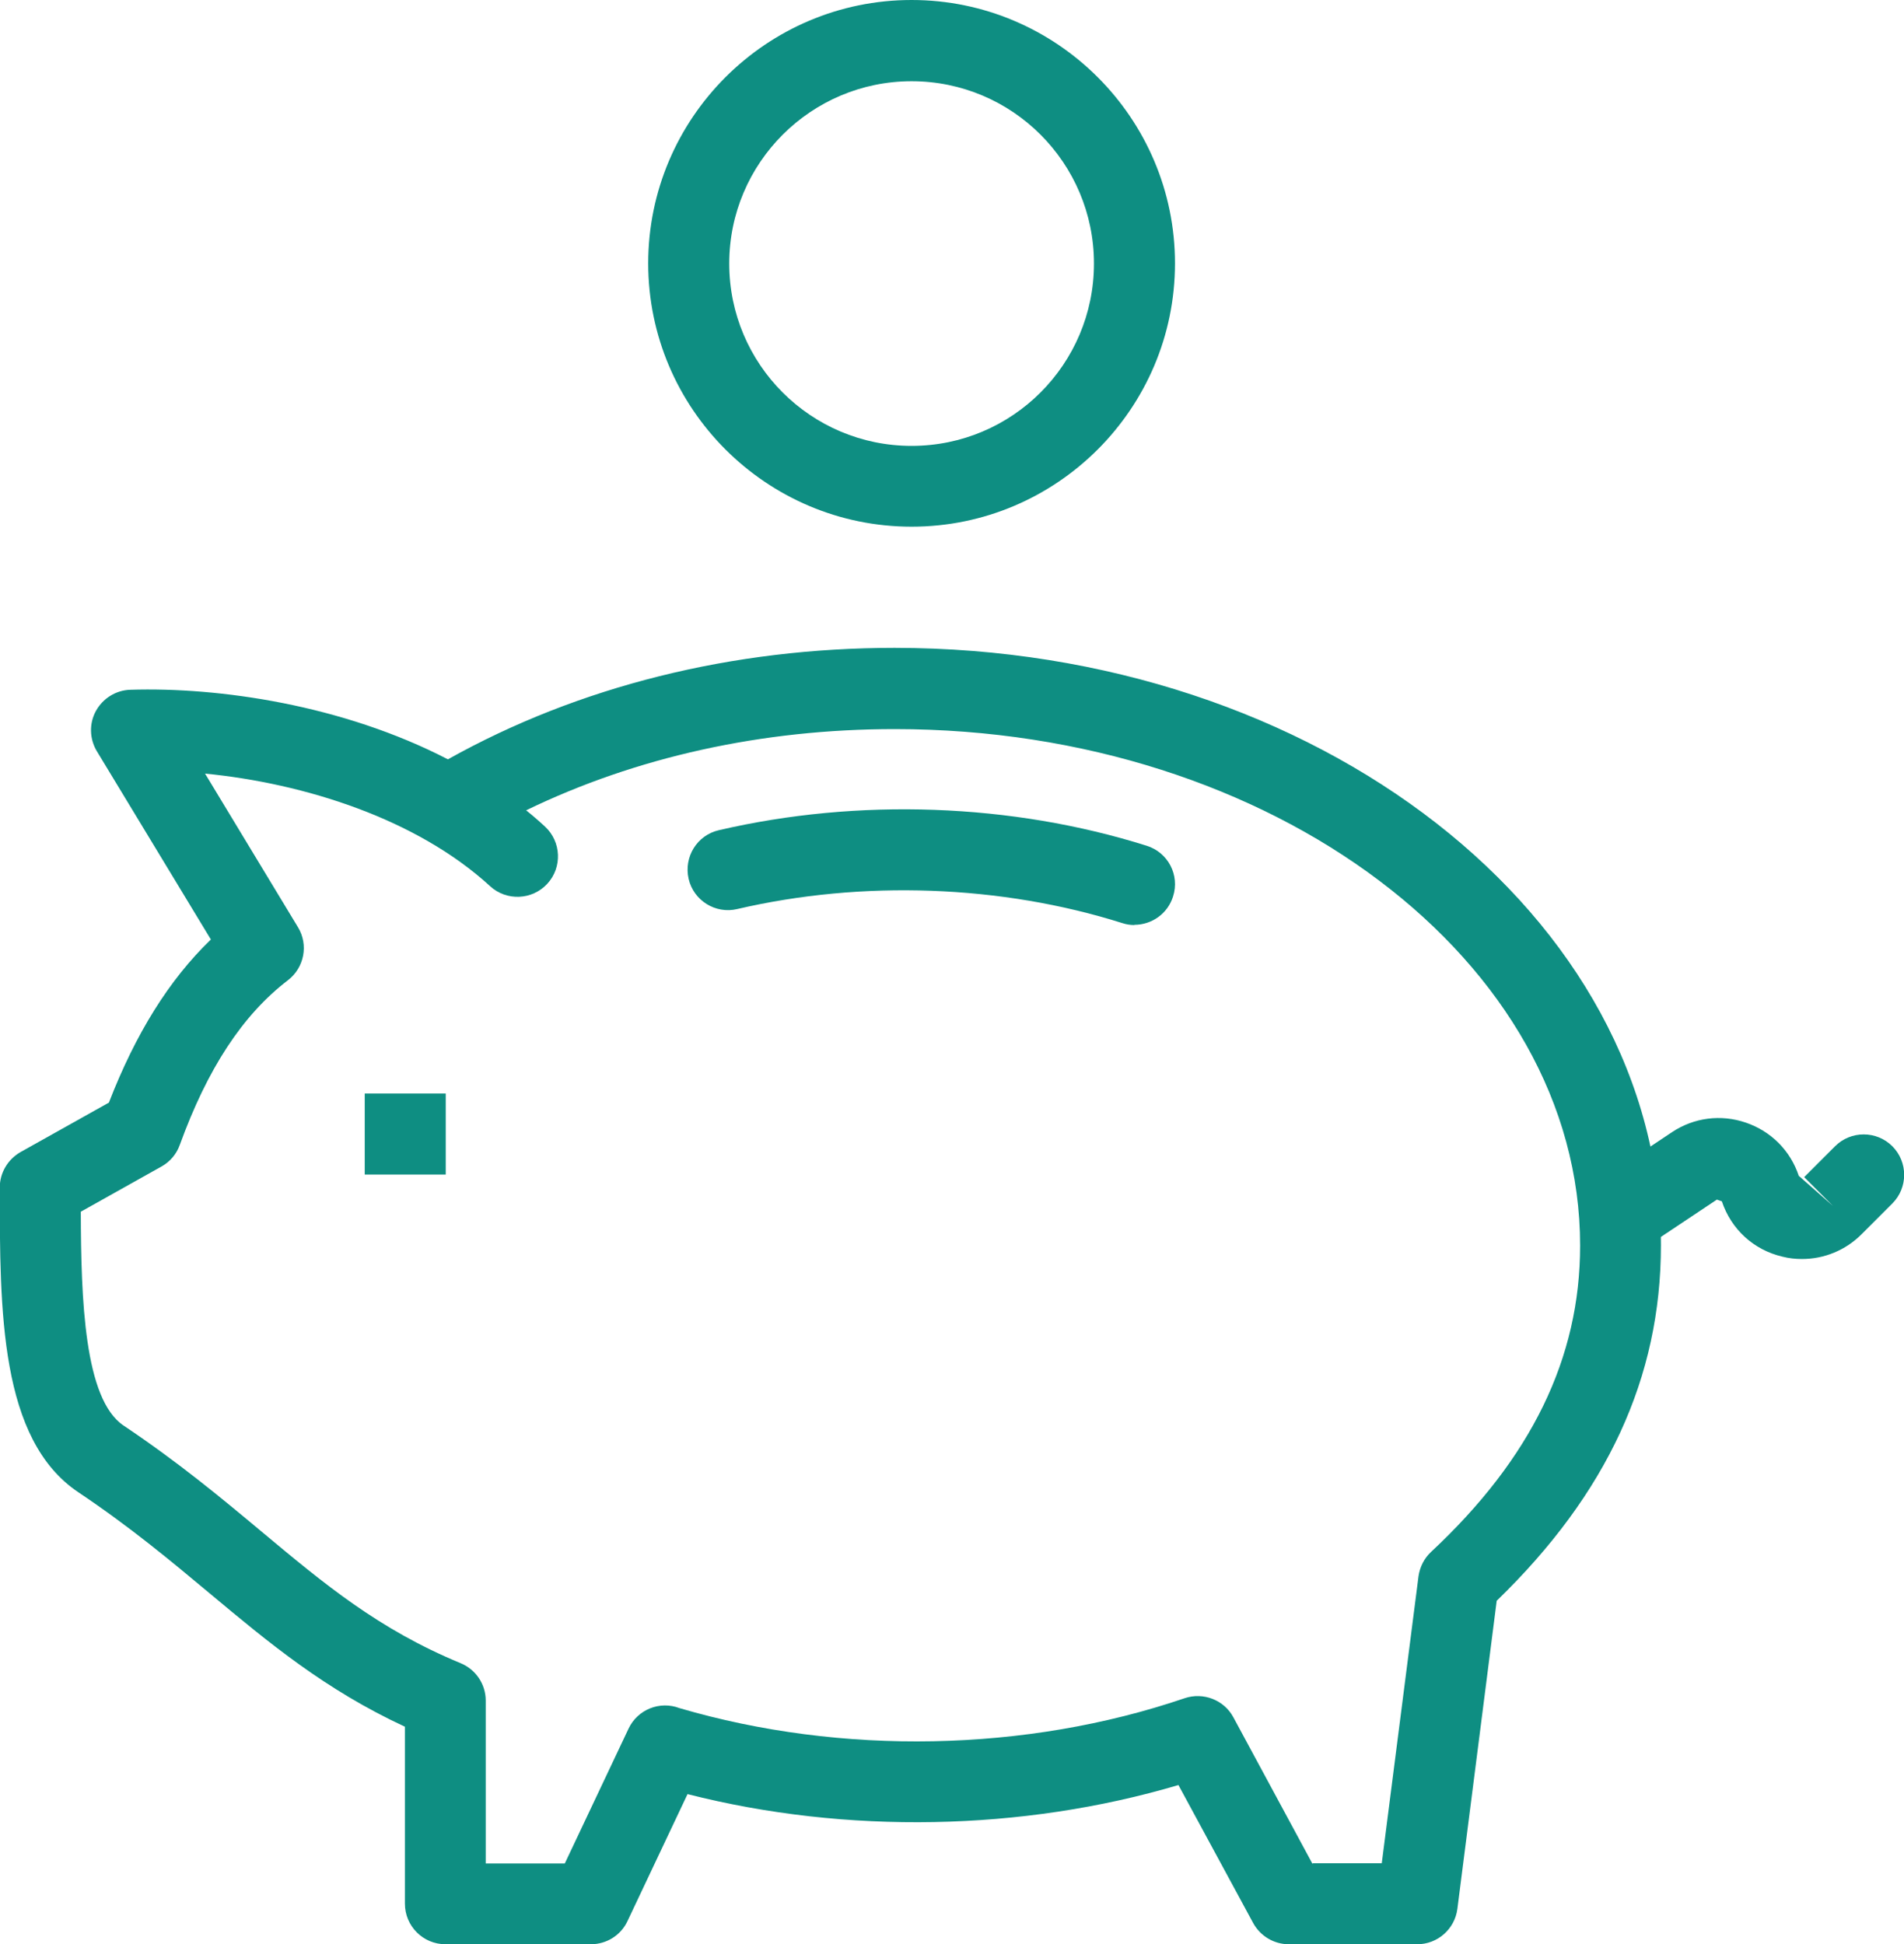
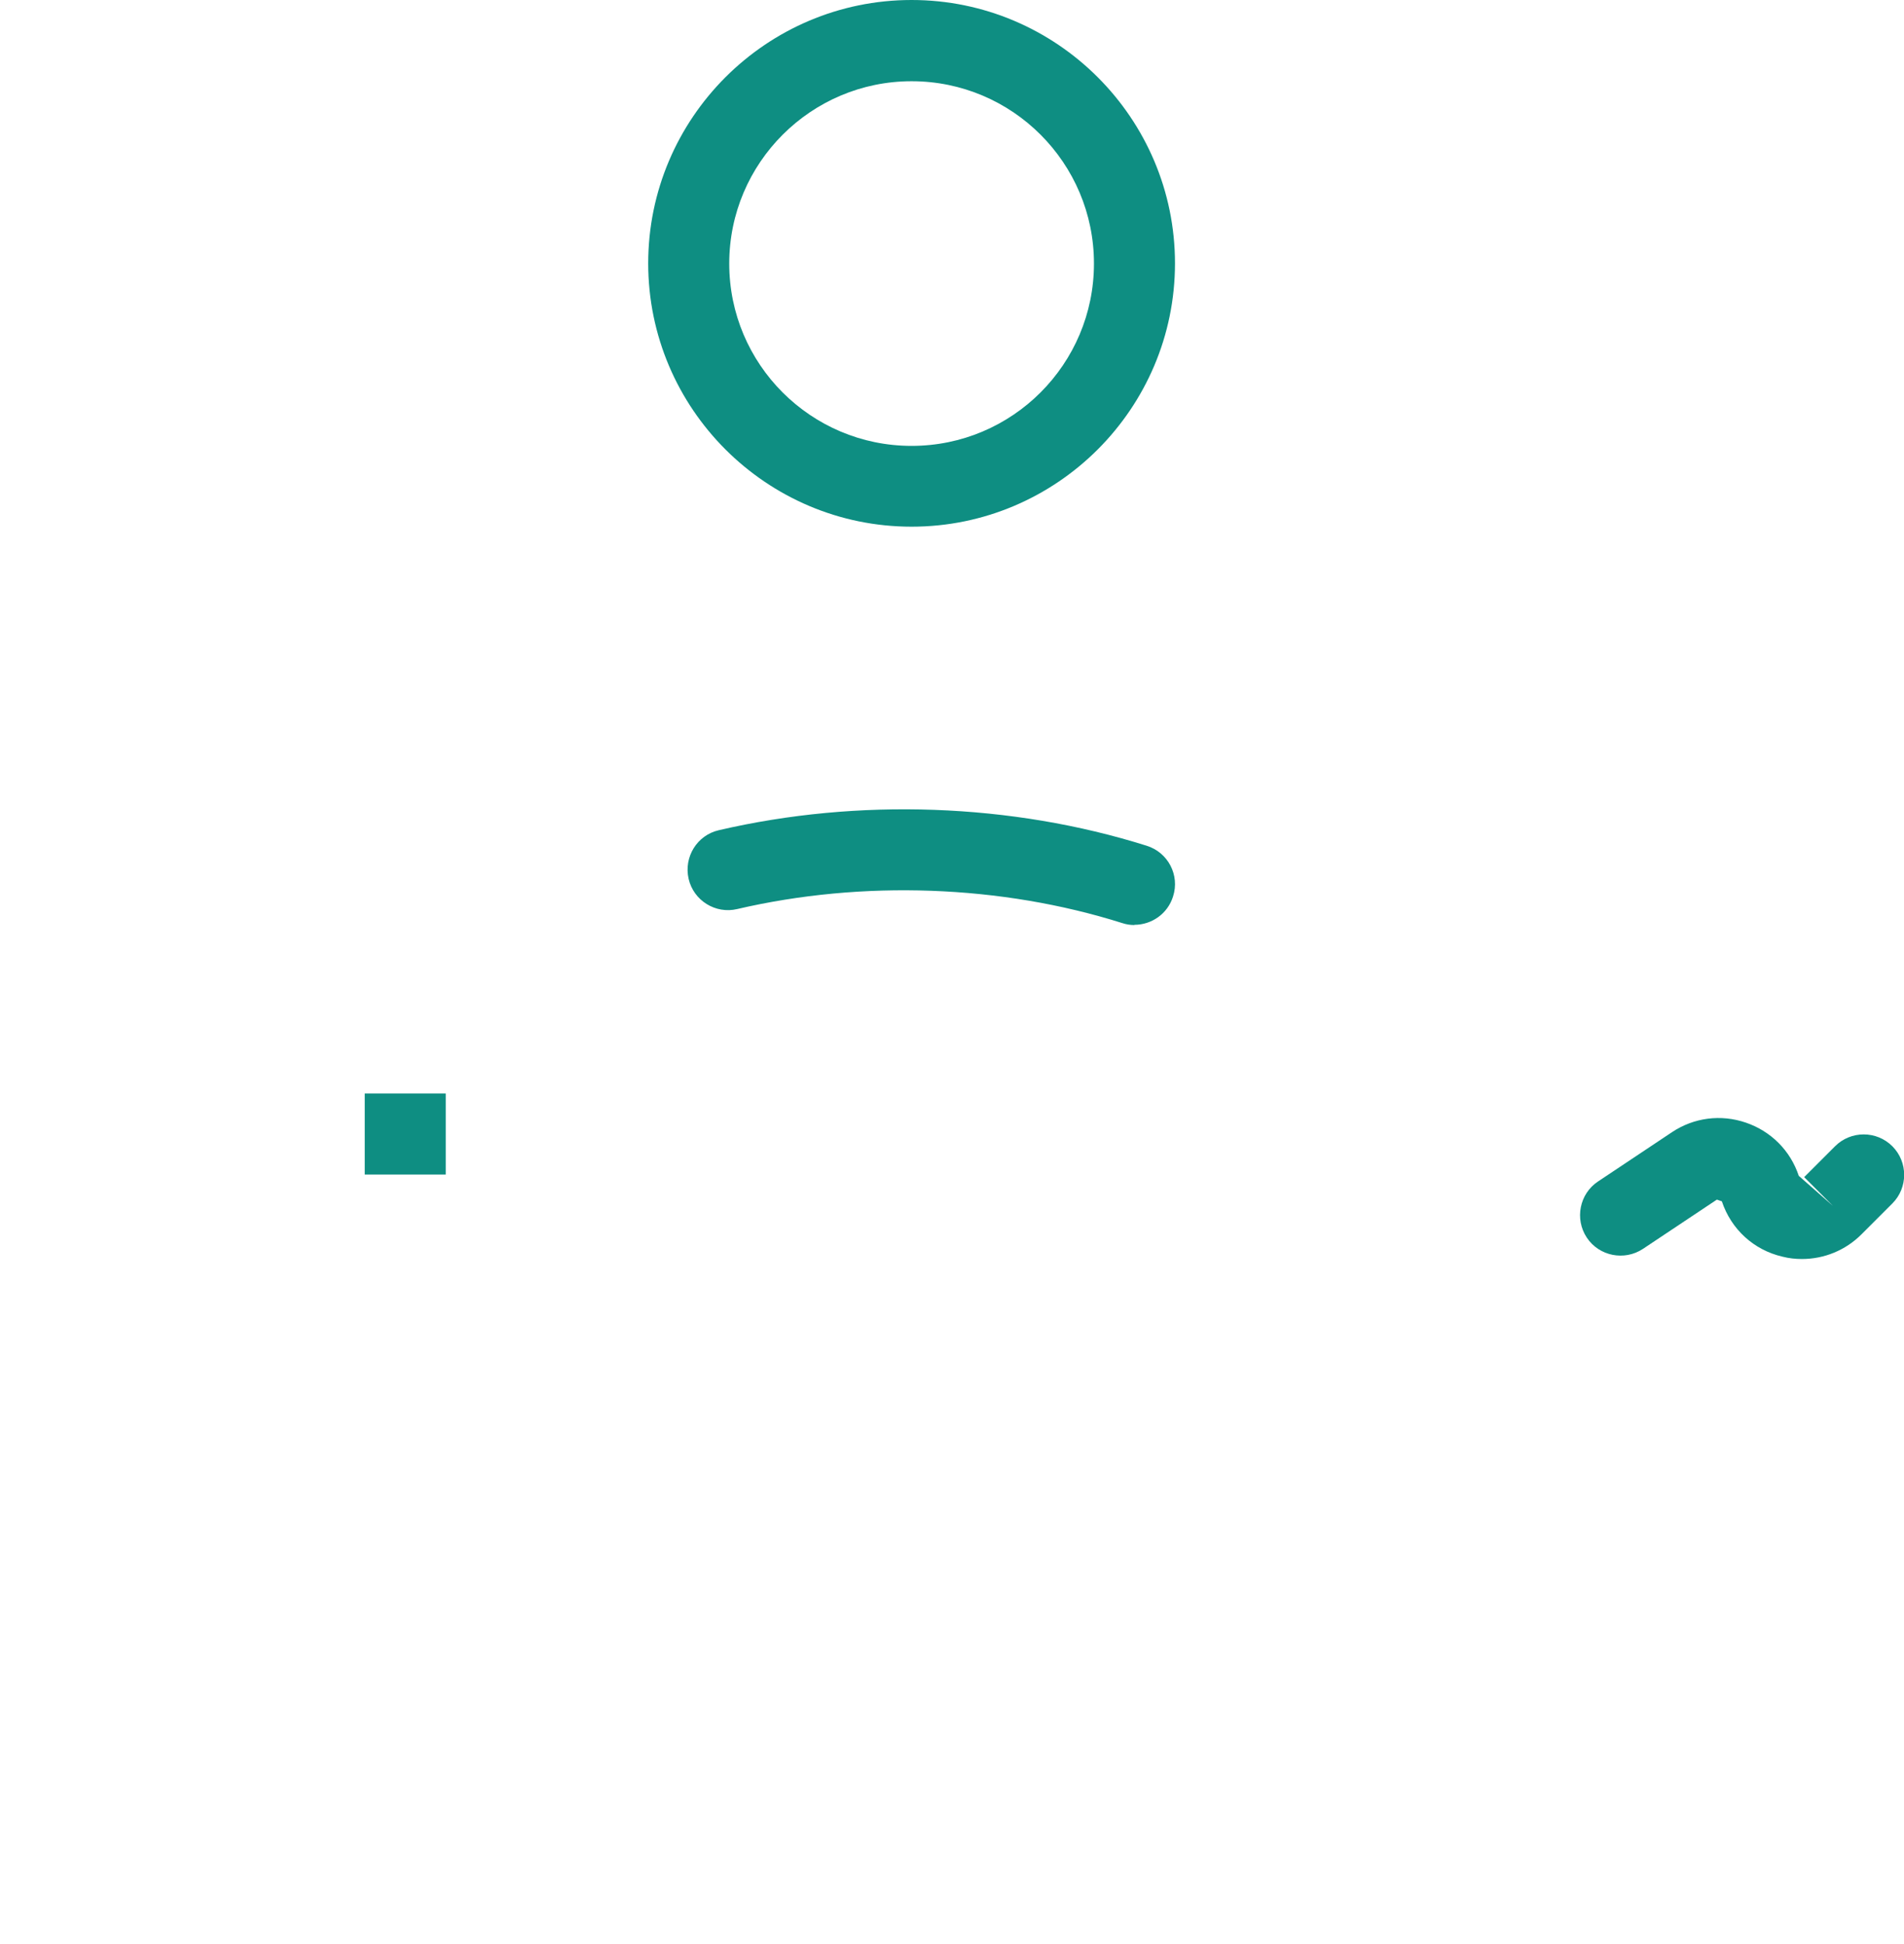
<svg xmlns="http://www.w3.org/2000/svg" id="Layer_1" viewBox="0 0 88.12 90">
  <defs>
    <style>.cls-1{fill:#0e8e82;}</style>
  </defs>
  <path class="cls-1" d="m52.5,42.82c-.19,0-.38-.03-.56-.09-5.6-1.77-12.02-2-17.82-.65-1,.24-2.02-.39-2.25-1.4-.23-1.01.39-2.02,1.4-2.25,6.45-1.5,13.55-1.25,19.8.72.99.31,1.54,1.36,1.22,2.35-.25.8-.99,1.31-1.79,1.31Z" />
  <path class="cls-1" d="m83.4,58.28c-.3,0-.6-.03-.91-.11-1.33-.31-2.37-1.27-2.8-2.56h0s-.23-.08-.23-.08h0l-3.42,2.28c-.86.57-2.03.34-2.6-.52-.57-.86-.34-2.03.52-2.6l3.42-2.28c1.02-.68,2.27-.84,3.43-.44,1.16.4,2.05,1.29,2.44,2.46l1.58,1.39-1.33-1.33,1.43-1.43c.73-.73,1.92-.73,2.65,0,.73.73.73,1.92,0,2.65l-1.43,1.43c-.74.74-1.73,1.14-2.75,1.14Z" />
  <path class="cls-1" d="m42.19,24.38c-6.72,0-12.19-5.47-12.19-12.19S35.47,0,42.19,0s12.19,5.47,12.19,12.19-5.47,12.19-12.19,12.19Zm0-20.62c-4.65,0-8.44,3.78-8.44,8.44s3.78,8.44,8.44,8.44,8.44-3.78,8.44-8.44-3.78-8.44-8.44-8.44Z" />
  <rect class="cls-1" x="16.88" y="50.62" width="3.75" height="3.75" />
-   <path class="cls-1" d="m65.6,90h-5.95c-.69,0-1.32-.38-1.65-.98l-3.46-6.39c-7.22,2.14-15.38,2.29-22.72.42l-2.78,5.88c-.31.66-.97,1.07-1.7,1.07h-6.72c-1.04,0-1.88-.84-1.88-1.88v-8.19c-3.7-1.72-6.29-3.88-9.02-6.16-1.82-1.52-3.7-3.09-6.09-4.69-3.64-2.44-3.64-8.37-3.64-14.11,0-.68.37-1.3.96-1.64l4.09-2.29c1.24-3.2,2.79-5.69,4.72-7.55l-5.28-8.72c-.34-.57-.36-1.28-.04-1.86s.92-.96,1.59-.98c4.11-.13,9.83.7,14.7,3.22,6.04-3.38,13.16-5.16,20.67-5.16,19.56,0,35.47,12.41,35.47,27.66,0,6.11-2.49,11.5-7.6,16.45l-1.82,14.26c-.12.94-.92,1.64-1.86,1.64Zm-4.83-3.75h3.18l1.7-13.28c.06-.43.26-.83.58-1.13,4.64-4.33,6.9-8.97,6.9-14.18,0-13.18-14.23-23.91-31.72-23.91-6.13,0-11.97,1.29-17.06,3.76.3.24.59.49.87.75.76.7.81,1.89.11,2.65-.7.76-1.89.81-2.65.11-3.4-3.12-8.6-4.76-13.19-5.21l4.3,7.11c.5.82.29,1.88-.47,2.46-2.09,1.6-3.72,4.09-5,7.62-.15.42-.45.78-.85,1l-3.73,2.09c.01,4.08.16,8.68,1.98,9.9,2.55,1.71,4.51,3.34,6.4,4.92,2.9,2.42,5.4,4.51,9.2,6.08.7.29,1.16.97,1.16,1.73v7.54h3.66l2.95-6.24c.42-.89,1.45-1.3,2.36-.95,7.5,2.2,16.04,2.04,23.38-.46.86-.29,1.82.08,2.25.88l3.66,6.78Z" />
</svg>